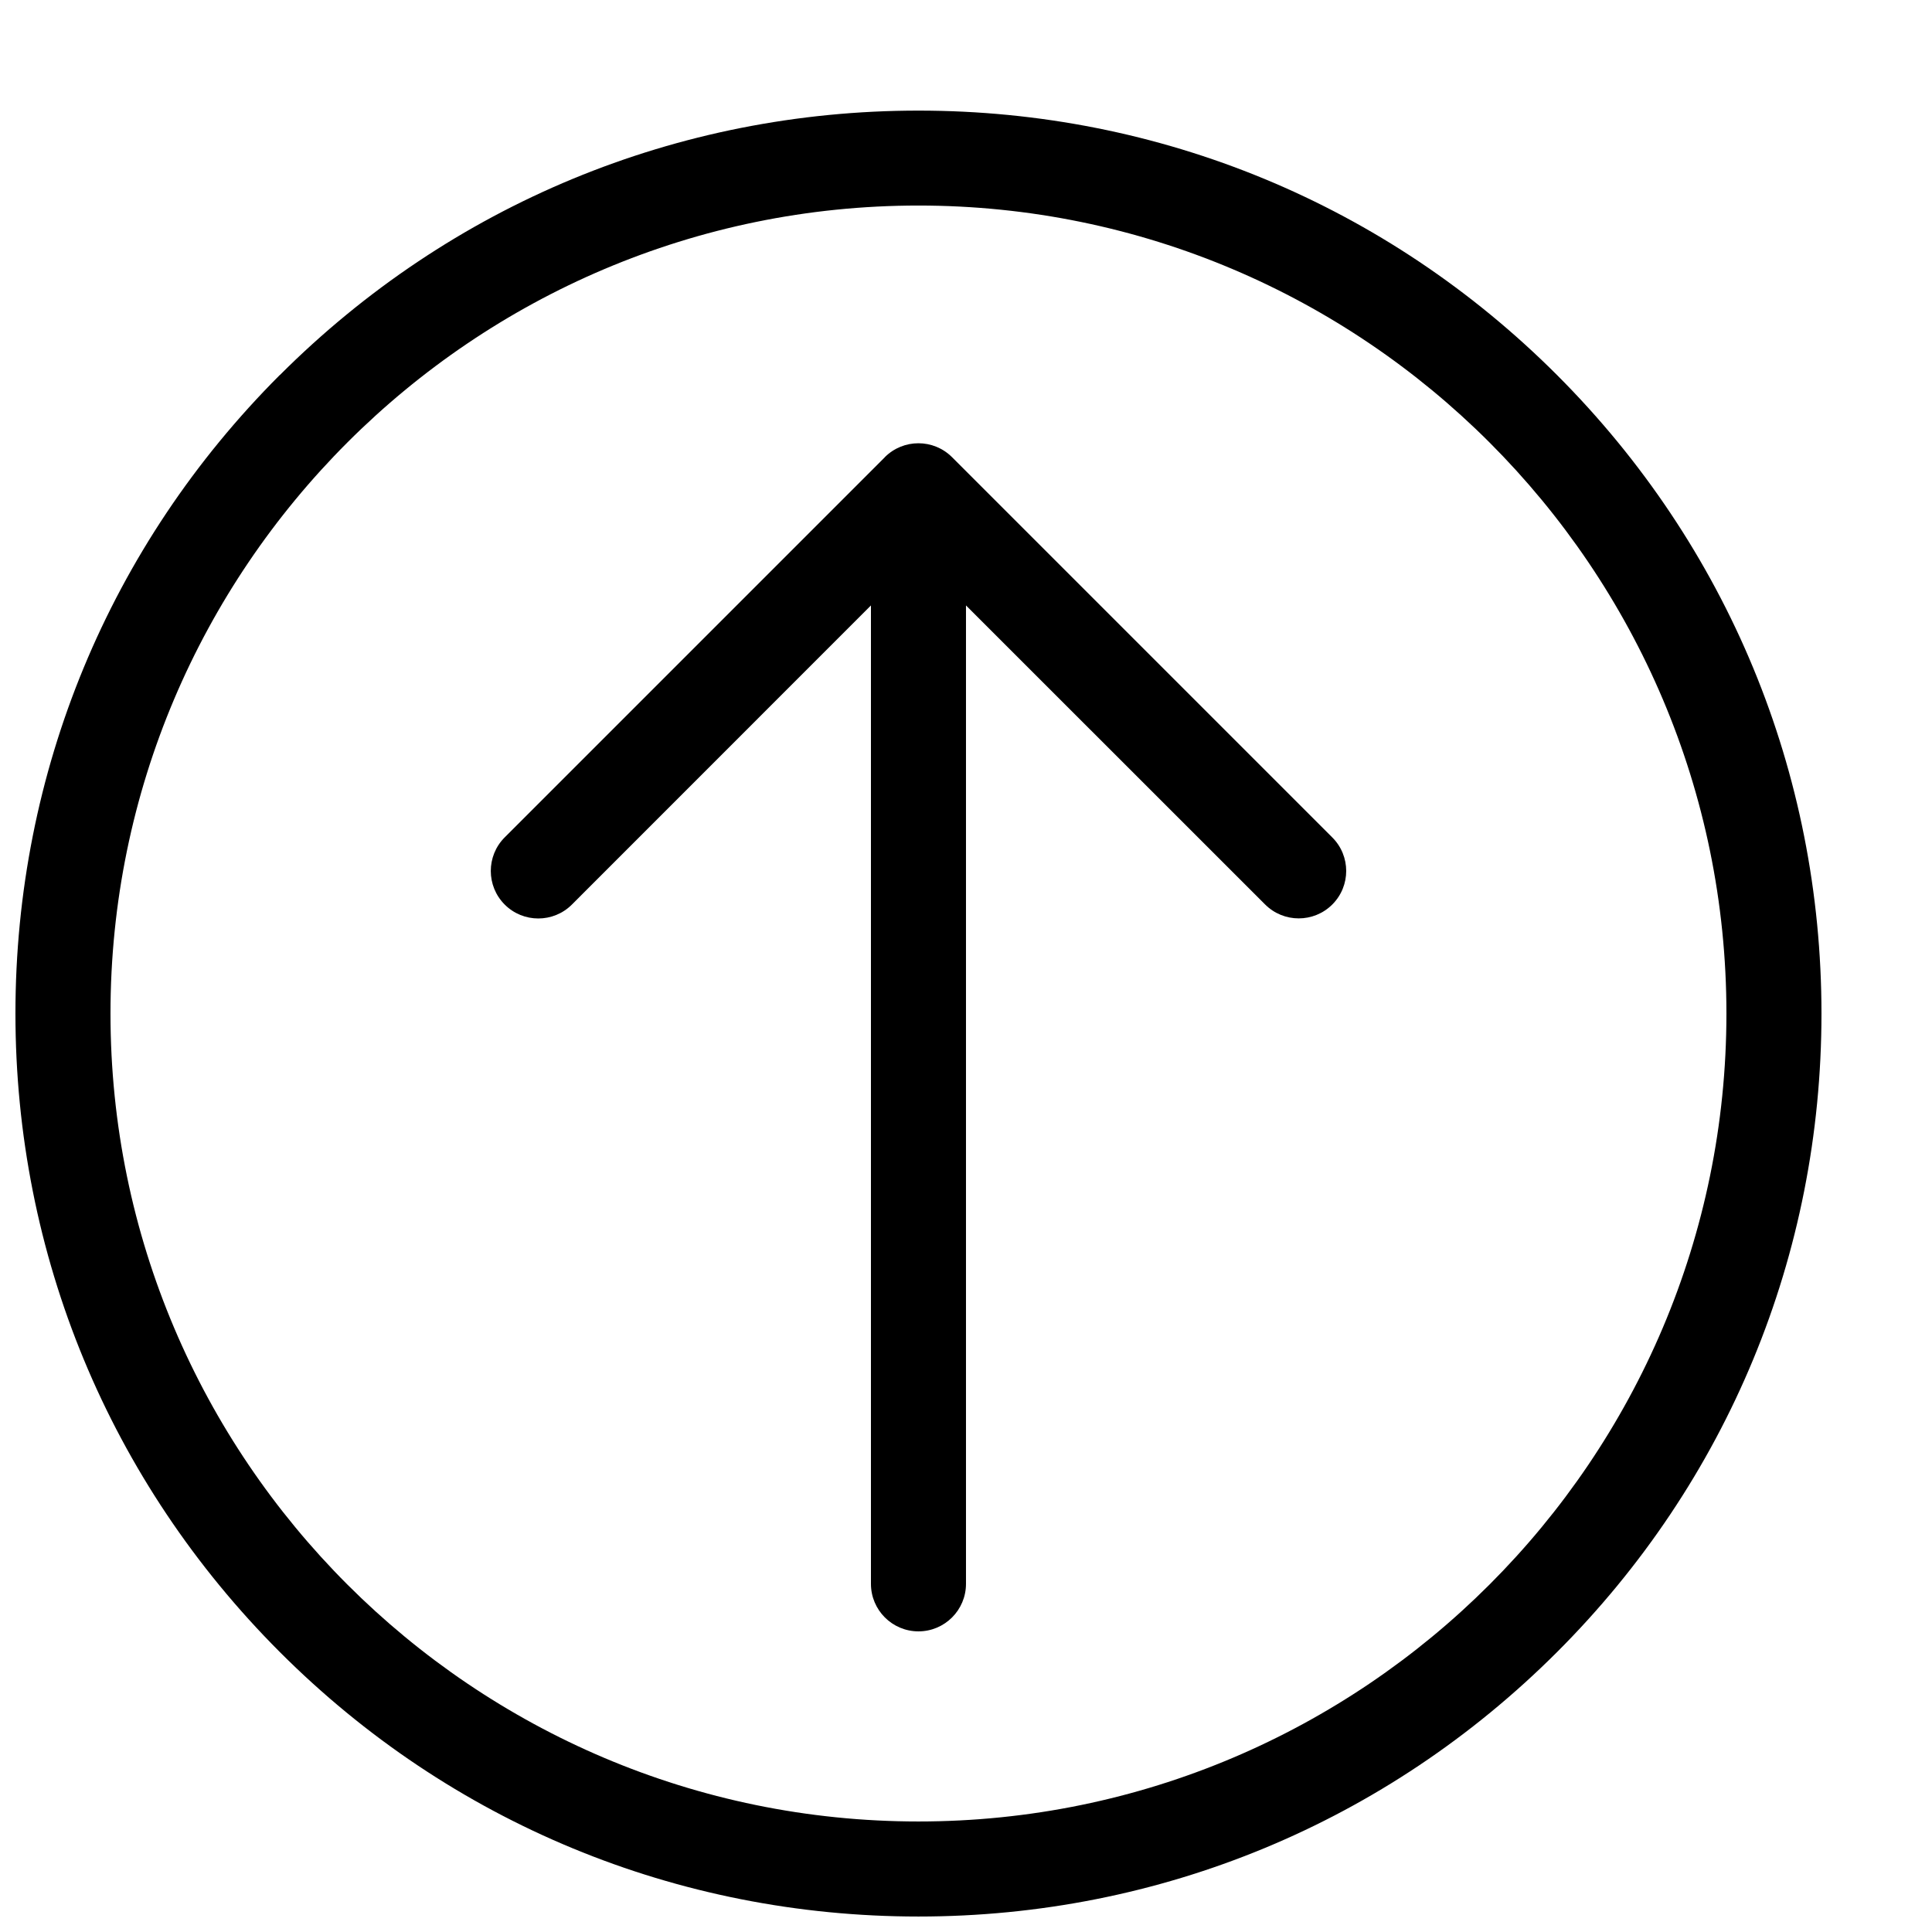
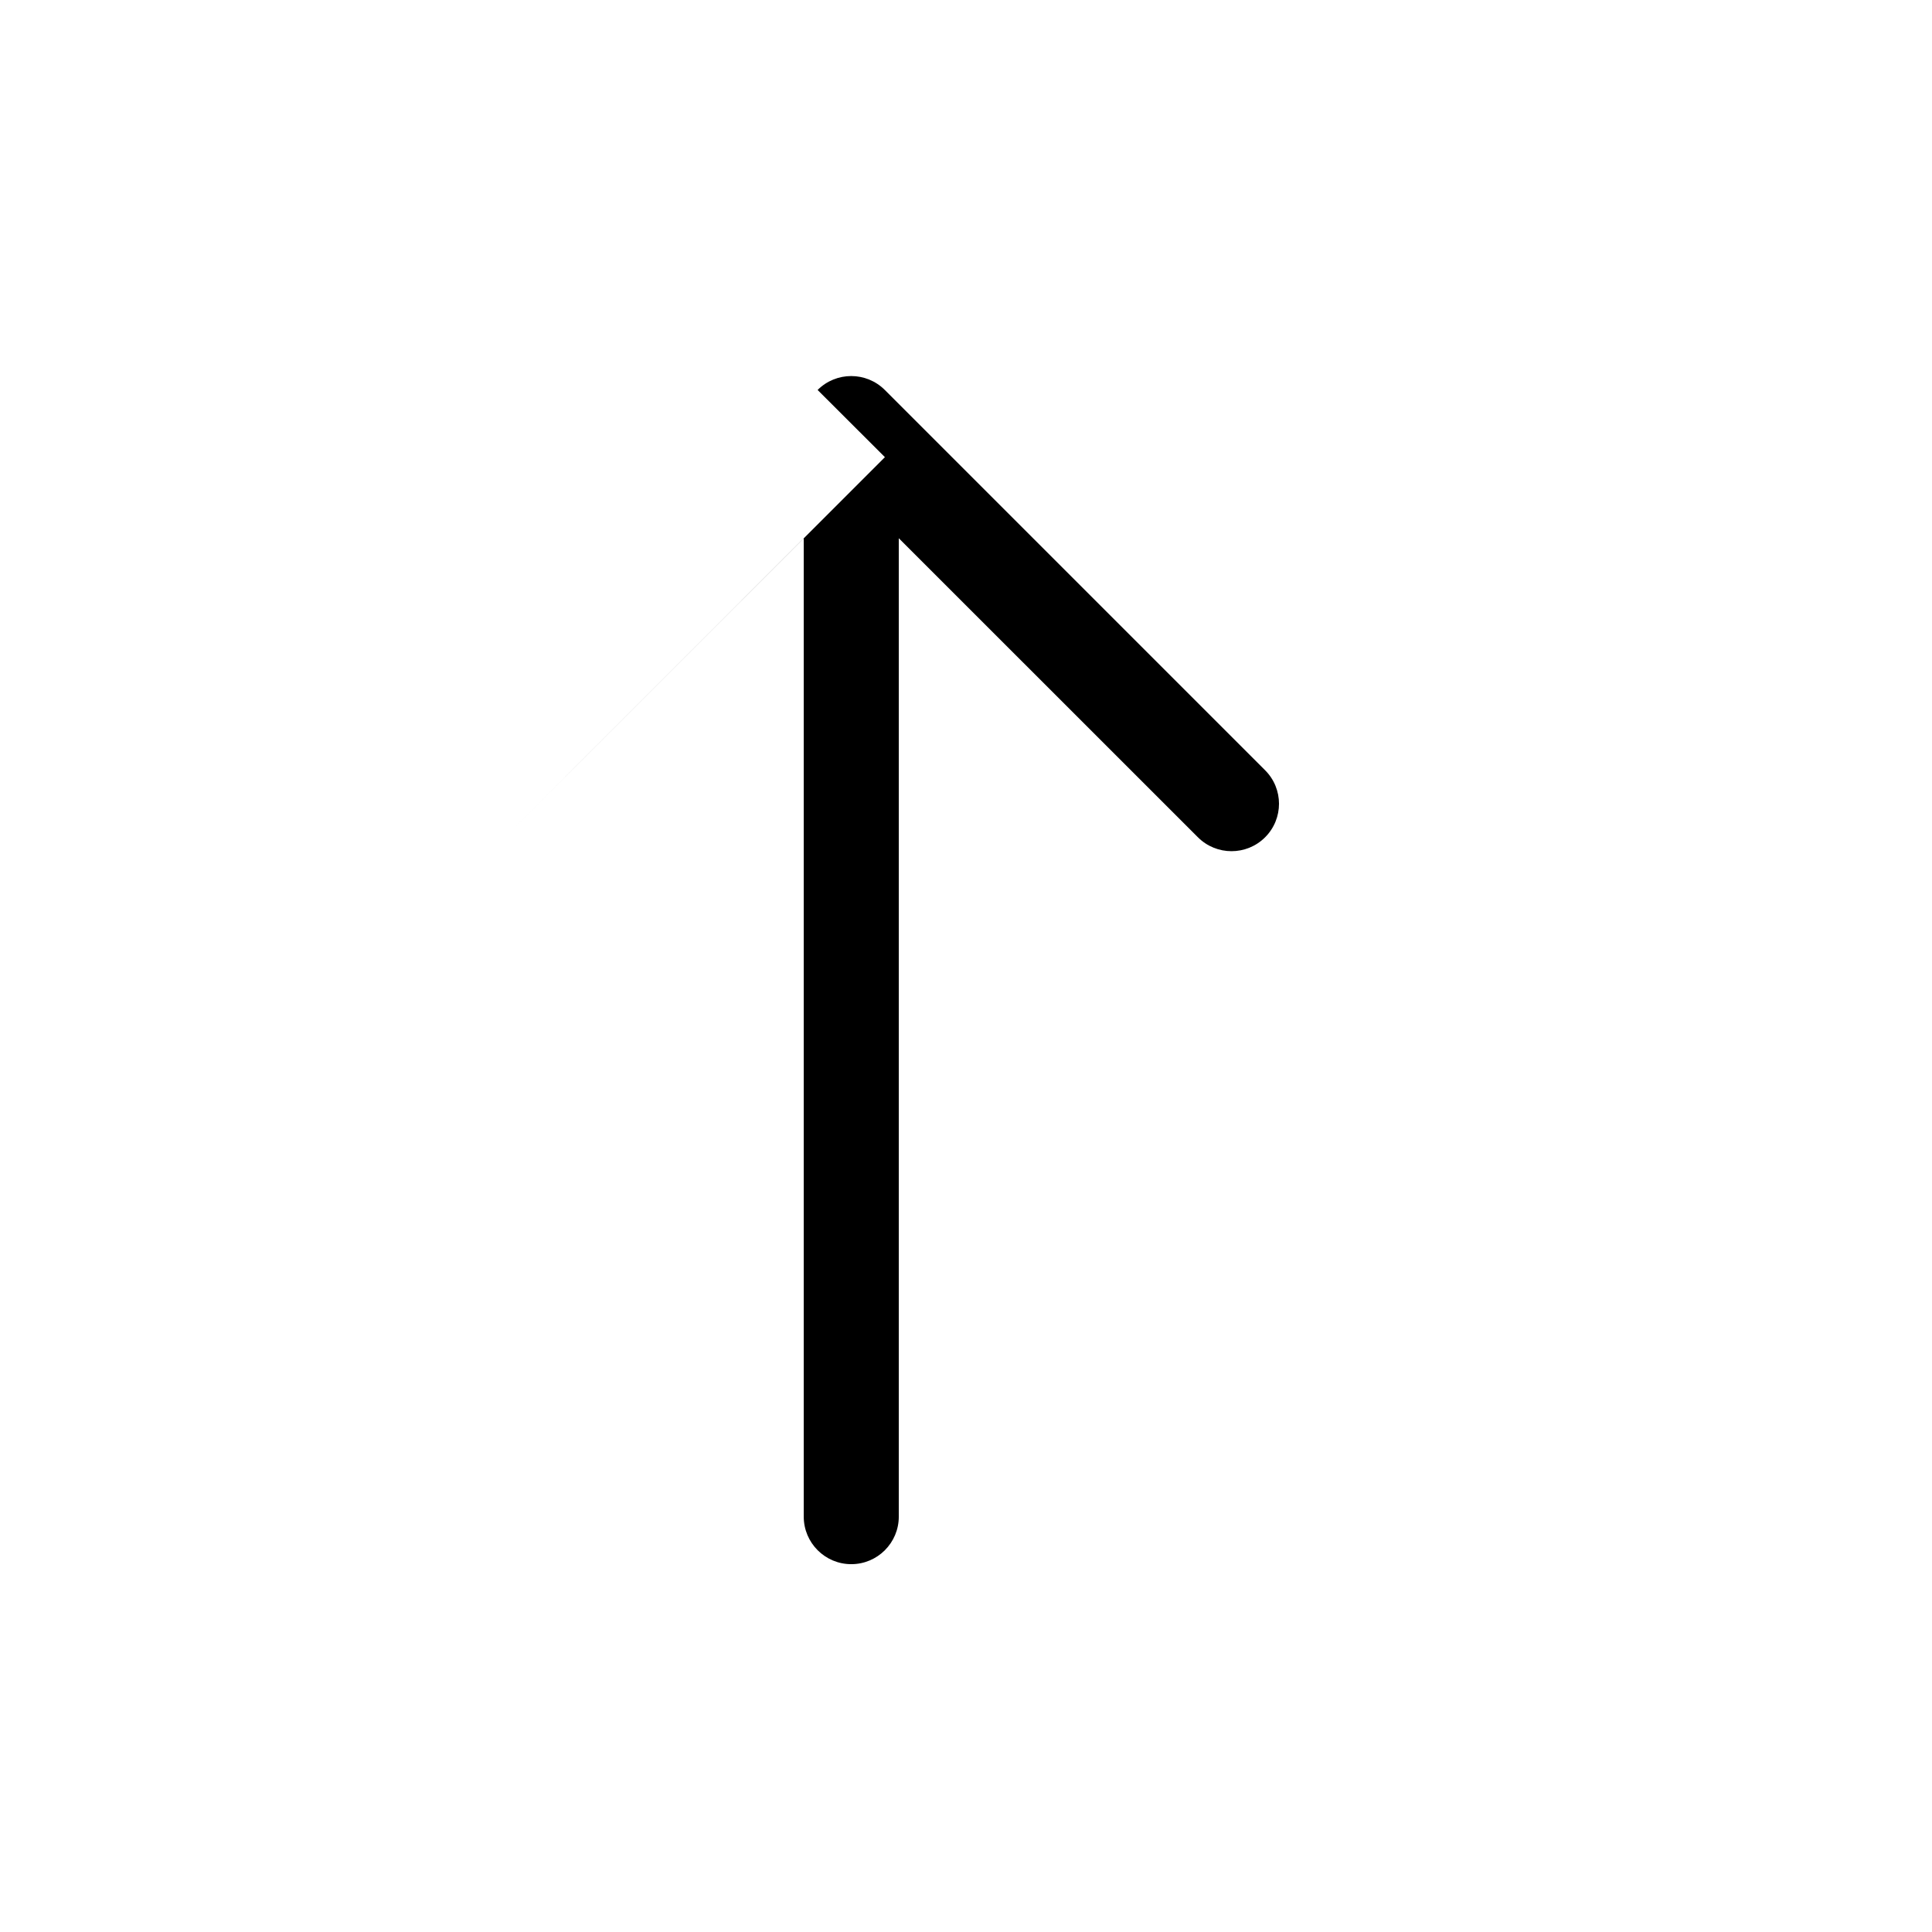
<svg xmlns="http://www.w3.org/2000/svg" width="800px" height="800px" version="1.1" viewBox="144 144 512 512">
  <defs>
    <clipPath id="a">
      <path d="m148.09 173h478.91v478.9h-478.91z" />
    </clipPath>
  </defs>
  <g clip-path="url(#a)">
-     <path d="m218.17 243.36c-45.191 45.191-70.078 105.3-70.078 169.23s24.887 124.01 70.078 169.23 105.3 70.078 169.23 70.078 124.01-24.887 169.23-70.078c45.219-45.191 70.078-105.3 70.078-169.2 0-63.91-24.887-124.01-70.078-169.23-45.191-45.219-105.3-70.078-169.23-70.078s-124.01 24.887-169.23 70.078zm383.35 169.23c0 118.07-96.051 214.12-214.12 214.12s-214.12-96.051-214.12-214.12 96.051-214.12 214.12-214.12 214.12 96.051 214.12 214.12z" />
-   </g>
-   <path d="m378.51 265.15-100.76 100.76c-4.914 4.914-4.914 12.898 0 17.809 4.914 4.914 12.898 4.914 17.809 0l79.25-79.273v259.29c0 6.953 5.644 12.594 12.594 12.594 6.953 0 12.594-5.644 12.594-12.594v-259.29l79.273 79.25c4.914 4.914 12.898 4.914 17.809 0 2.469-2.469 3.68-5.691 3.68-8.891 0-3.199-1.234-6.449-3.703-8.891l-100.76-100.76c-4.914-4.914-12.898-4.914-17.809 0z" />
+     </g>
+   <path d="m378.51 265.15-100.76 100.76l79.25-79.273v259.29c0 6.953 5.644 12.594 12.594 12.594 6.953 0 12.594-5.644 12.594-12.594v-259.29l79.273 79.25c4.914 4.914 12.898 4.914 17.809 0 2.469-2.469 3.68-5.691 3.68-8.891 0-3.199-1.234-6.449-3.703-8.891l-100.76-100.76c-4.914-4.914-12.898-4.914-17.809 0z" />
</svg>